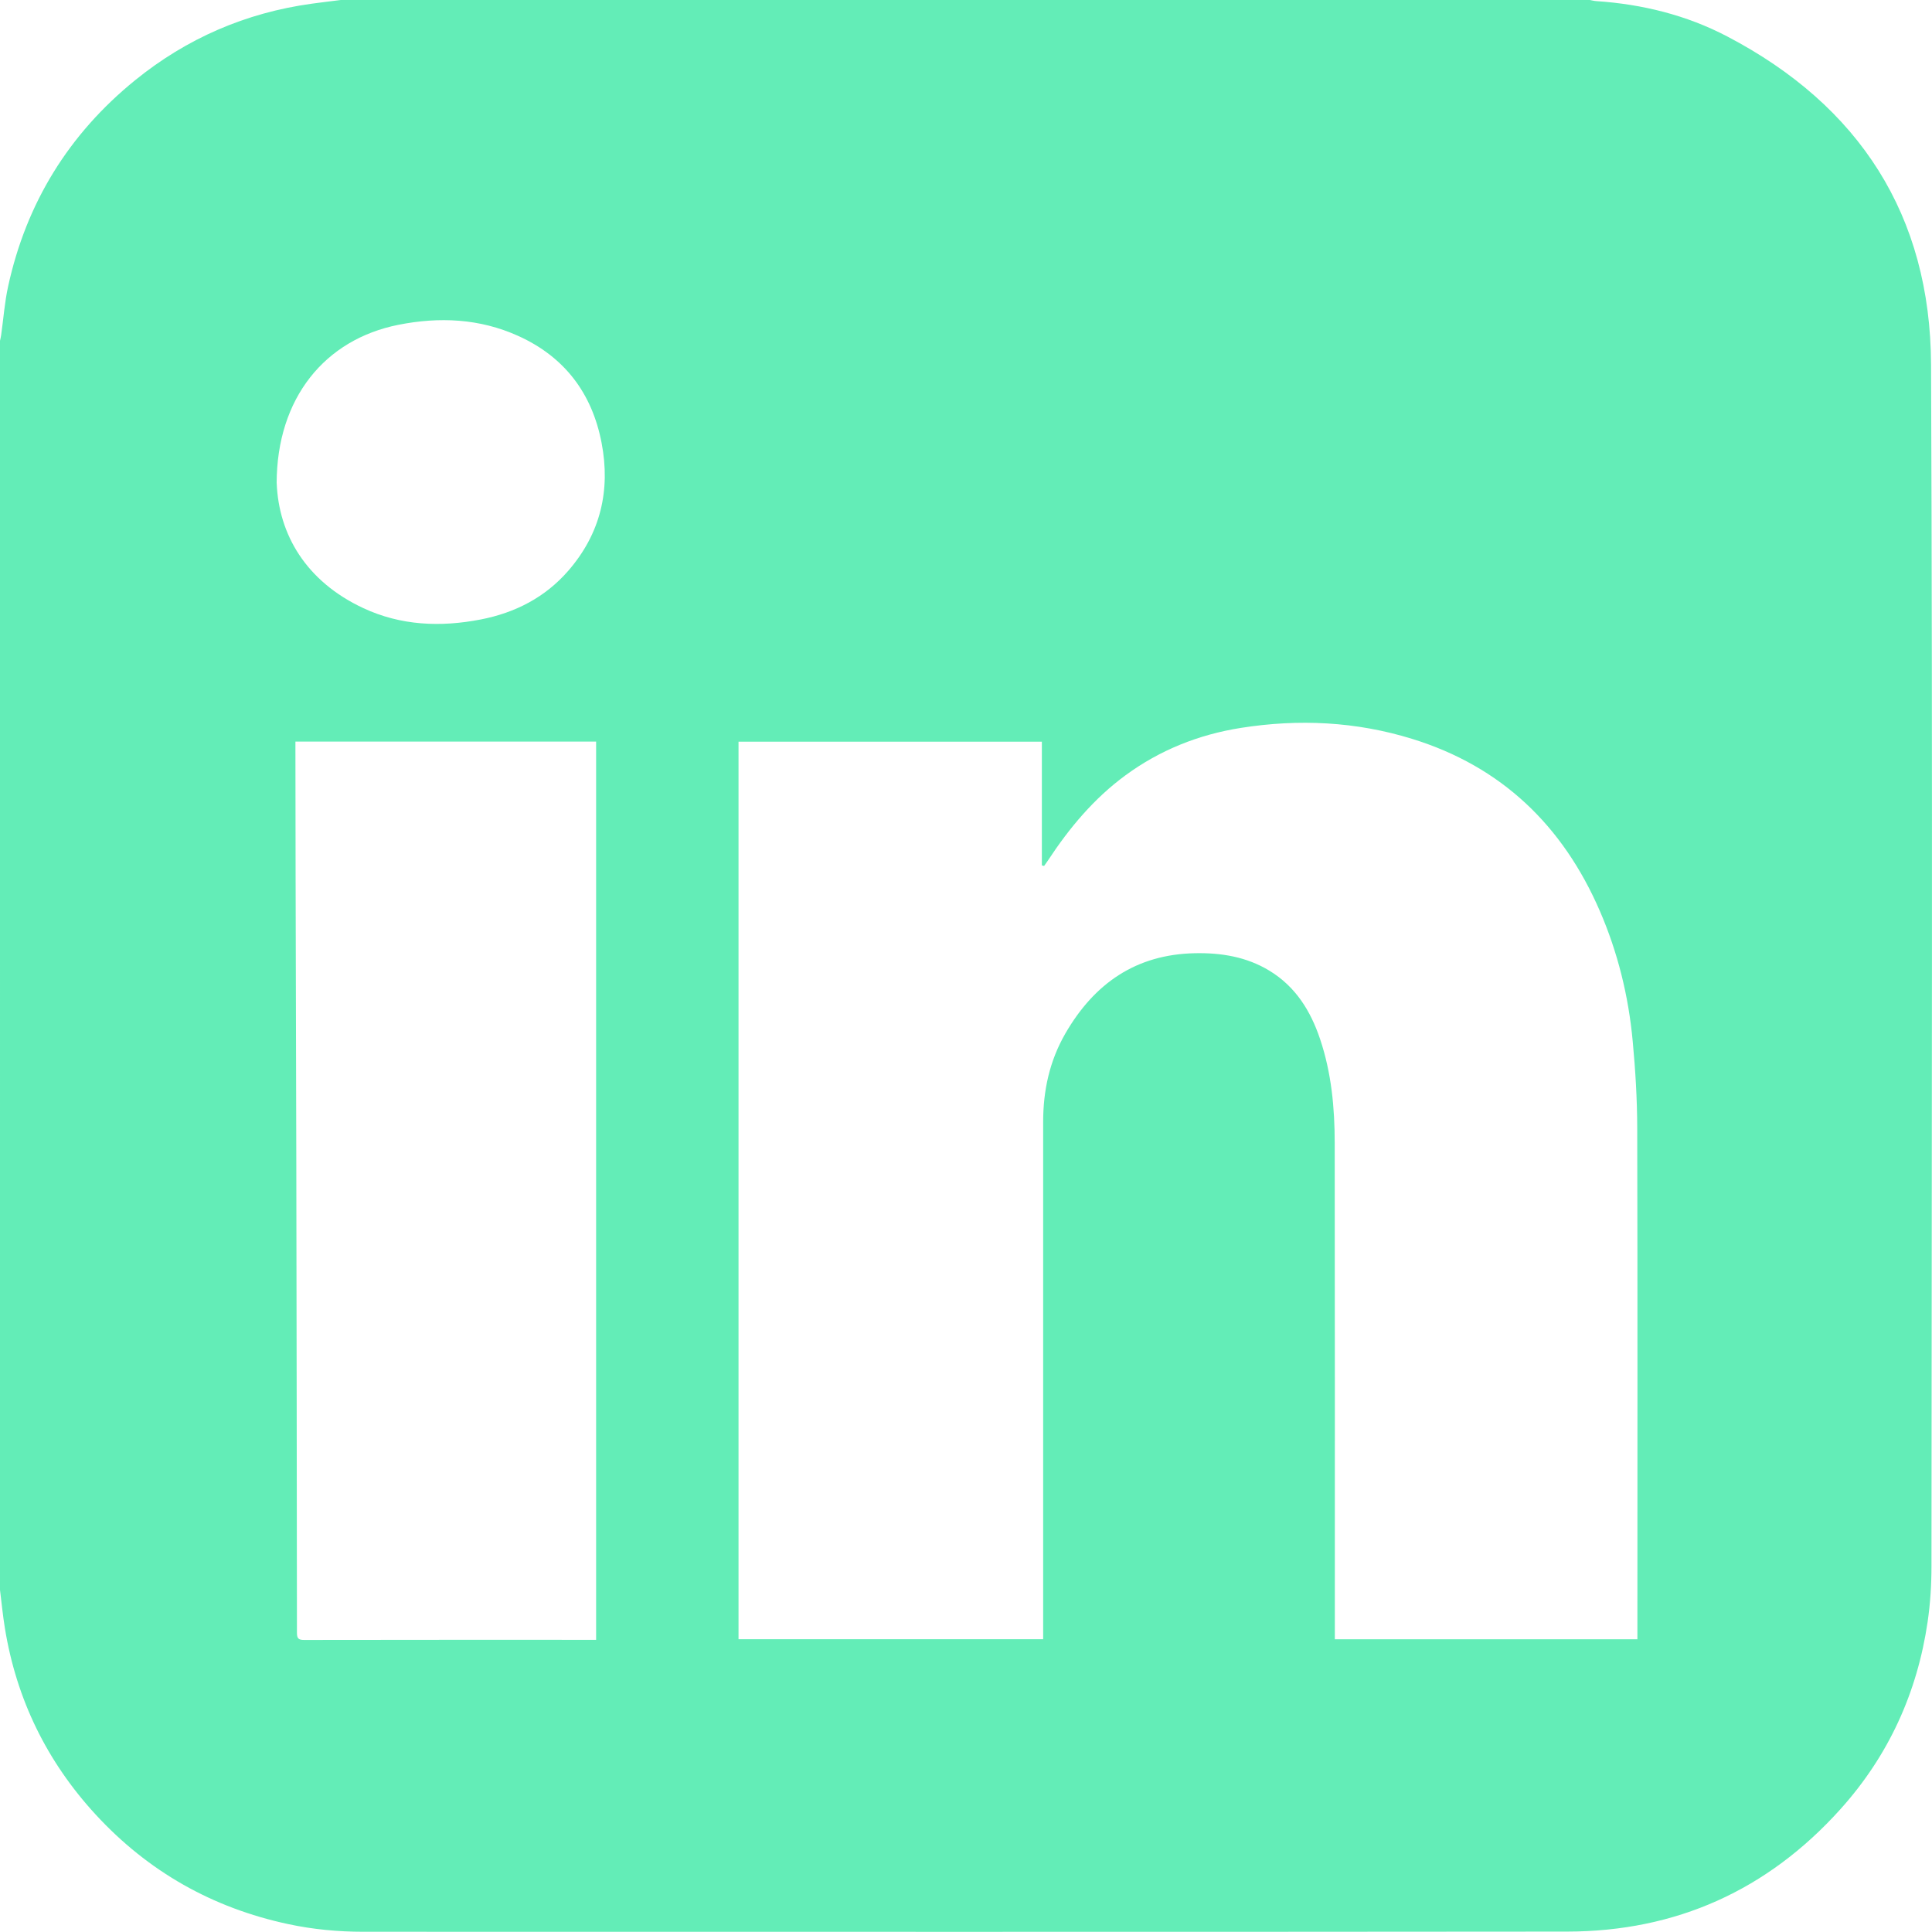
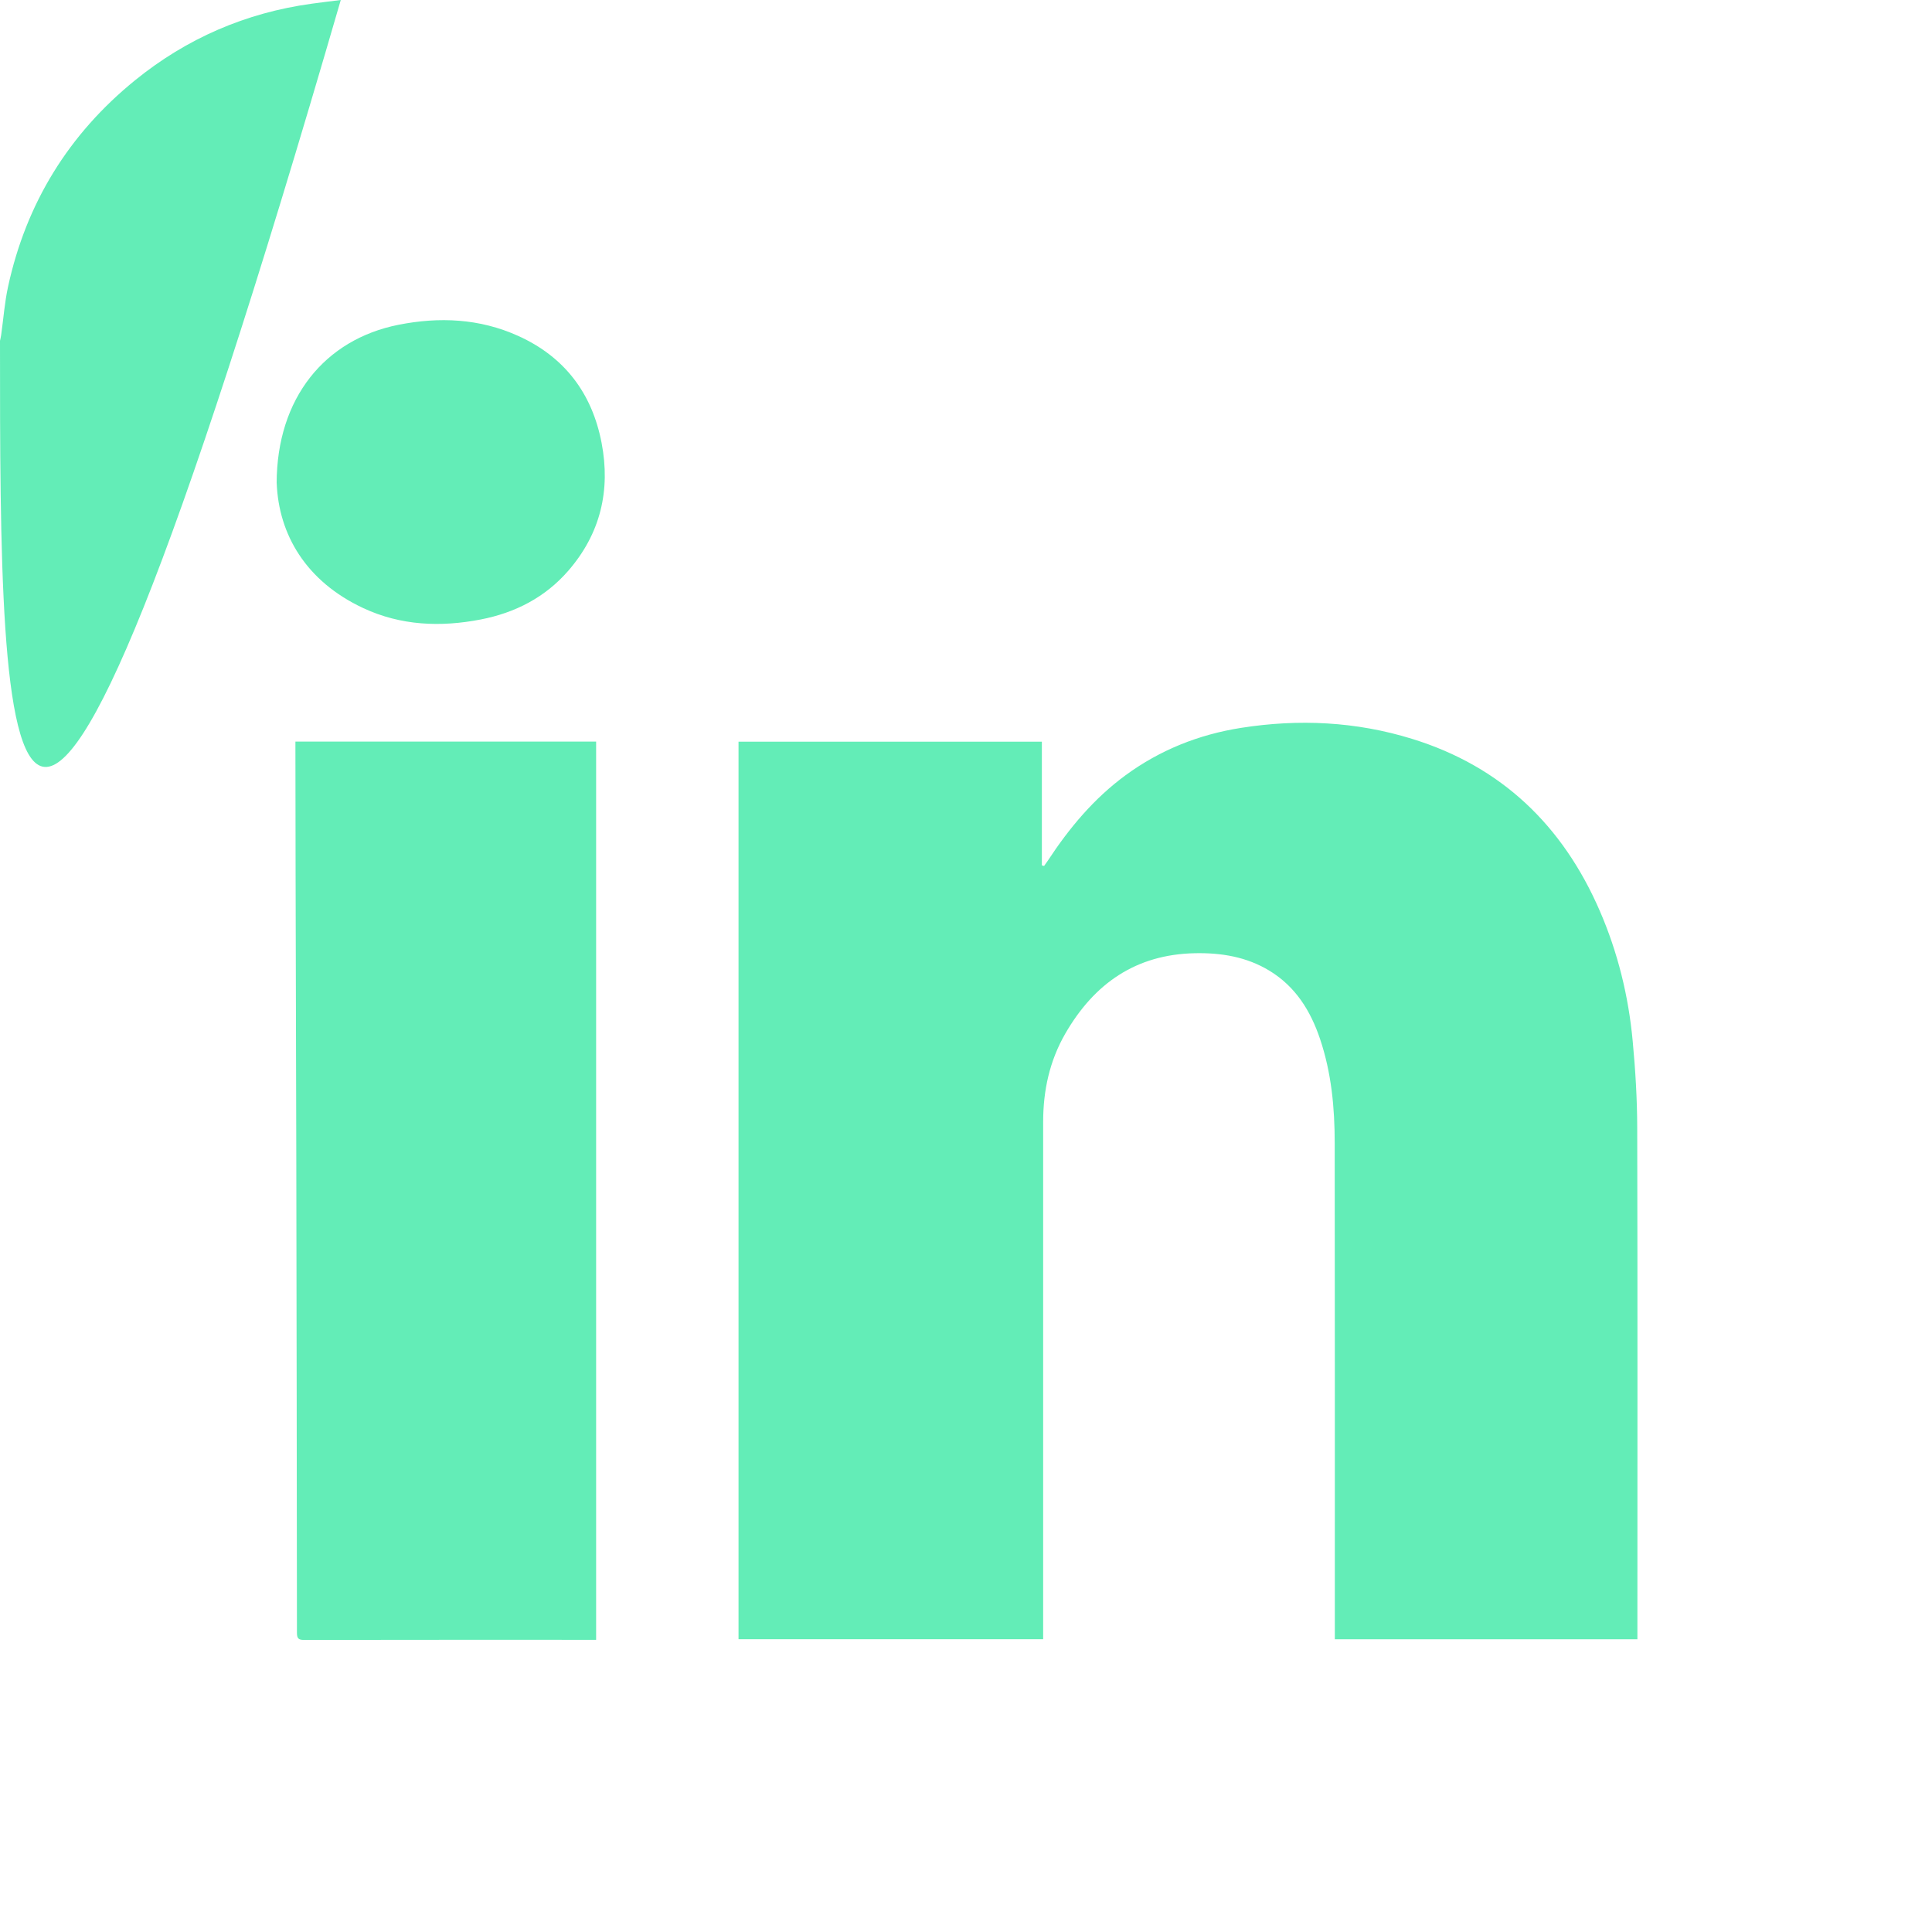
<svg xmlns="http://www.w3.org/2000/svg" id="Layer_2" viewBox="0 0 329.28 329.25">
  <defs>
    <style>.cls-1{fill:#63edb7;}</style>
  </defs>
  <g id="Image">
    <g id="QQgCUc">
-       <path class="cls-1" d="m58.08,0c70.96,0,141.92,0,212.89,0,.37.07.75.17,1.12.19,7.83.53,15.36,2.39,22.29,6.02,22.55,11.8,34.64,30.5,34.74,55.97.28,68.28.1,136.56.07,204.84,0,3.12-.2,6.27-.65,9.36-1.77,12.11-6.66,22.84-14.85,31.95-12.43,13.83-28.03,20.86-46.6,20.88-68.38.07-136.76.03-205.14.03-4.33,0-8.62-.4-12.85-1.31-12.9-2.76-23.87-8.97-32.8-18.67-8.31-9.03-13.5-19.64-15.47-31.78-.35-2.15-.56-4.33-.83-6.49C0,200.02,0,129.05,0,58.08c.07-.34.16-.67.2-1.01.39-2.75.59-5.54,1.18-8.24,3.1-14.24,10.34-25.97,21.64-35.15C31.83,6.53,41.89,2.18,53.13.63c1.65-.23,3.3-.42,4.95-.63Zm220.99,279.4v-1.4c0-28.59.04-57.17-.03-85.76-.01-4.93-.31-9.88-.77-14.79-.71-7.68-2.54-15.13-5.62-22.23-6.3-14.51-16.72-24.58-31.97-29.29-9.57-2.96-19.33-3.43-29.2-1.87-7.19,1.14-13.77,3.76-19.66,8.08-5.38,3.95-9.57,8.97-13.21,14.51-.21.32-.44.63-.66.94-.13-.03-.26-.07-.38-.1v-21.08h-51.7v152.97h51.92c0-.55,0-1,0-1.45,0-28.9,0-57.8,0-86.7,0-5.35,1.08-10.39,3.78-15.08,4.93-8.54,12.04-13.49,22.09-13.69,4.48-.09,8.8.61,12.71,2.99,4.45,2.71,7.01,6.85,8.62,11.65,1.93,5.74,2.49,11.69,2.49,17.69.04,27.75.02,55.5.02,83.25,0,.44,0,.88,0,1.35h51.56ZM50.35,126.39c0,.47,0,.81,0,1.16.01,7.1.02,14.21.03,21.31.04,16.16.09,32.31.12,48.47.05,26.98.09,53.97.11,80.95,0,.96.25,1.22,1.22,1.22,16.26-.03,32.52-.02,48.78-.02h.99V126.39h-51.24Zm-3.19-44.03c.34,8.68,4.94,16.7,14.75,21.28,6.4,2.99,13.16,3.27,20.02,1.94,5.87-1.14,10.98-3.76,14.93-8.31,5.48-6.31,7.23-13.7,5.67-21.8-1.62-8.44-6.31-14.65-14.21-18.22-6.57-2.97-13.45-3.28-20.43-1.89-12.49,2.49-20.71,12.44-20.74,27Z" />
+       <path class="cls-1" d="m58.08,0C0,200.02,0,129.05,0,58.08c.07-.34.16-.67.2-1.01.39-2.75.59-5.54,1.18-8.24,3.1-14.24,10.34-25.97,21.64-35.15C31.83,6.53,41.89,2.18,53.13.63c1.65-.23,3.3-.42,4.95-.63Zm220.99,279.4v-1.4c0-28.59.04-57.17-.03-85.76-.01-4.93-.31-9.88-.77-14.79-.71-7.68-2.54-15.13-5.62-22.23-6.3-14.51-16.72-24.58-31.97-29.29-9.57-2.96-19.33-3.43-29.2-1.87-7.19,1.14-13.77,3.76-19.66,8.08-5.38,3.95-9.57,8.97-13.21,14.51-.21.32-.44.63-.66.94-.13-.03-.26-.07-.38-.1v-21.08h-51.7v152.97h51.92c0-.55,0-1,0-1.45,0-28.9,0-57.8,0-86.7,0-5.35,1.08-10.39,3.78-15.08,4.93-8.54,12.04-13.49,22.09-13.69,4.48-.09,8.8.61,12.71,2.99,4.45,2.71,7.01,6.85,8.62,11.65,1.93,5.74,2.49,11.69,2.49,17.69.04,27.75.02,55.5.02,83.25,0,.44,0,.88,0,1.35h51.56ZM50.35,126.39c0,.47,0,.81,0,1.16.01,7.1.02,14.21.03,21.31.04,16.16.09,32.31.12,48.47.05,26.98.09,53.97.11,80.95,0,.96.25,1.22,1.22,1.22,16.26-.03,32.52-.02,48.78-.02h.99V126.39h-51.24Zm-3.19-44.03c.34,8.68,4.94,16.7,14.75,21.28,6.4,2.99,13.16,3.27,20.02,1.94,5.87-1.14,10.98-3.76,14.93-8.31,5.48-6.31,7.23-13.7,5.67-21.8-1.62-8.44-6.31-14.65-14.21-18.22-6.57-2.97-13.45-3.28-20.43-1.89-12.49,2.49-20.71,12.44-20.74,27Z" />
    </g>
  </g>
</svg>